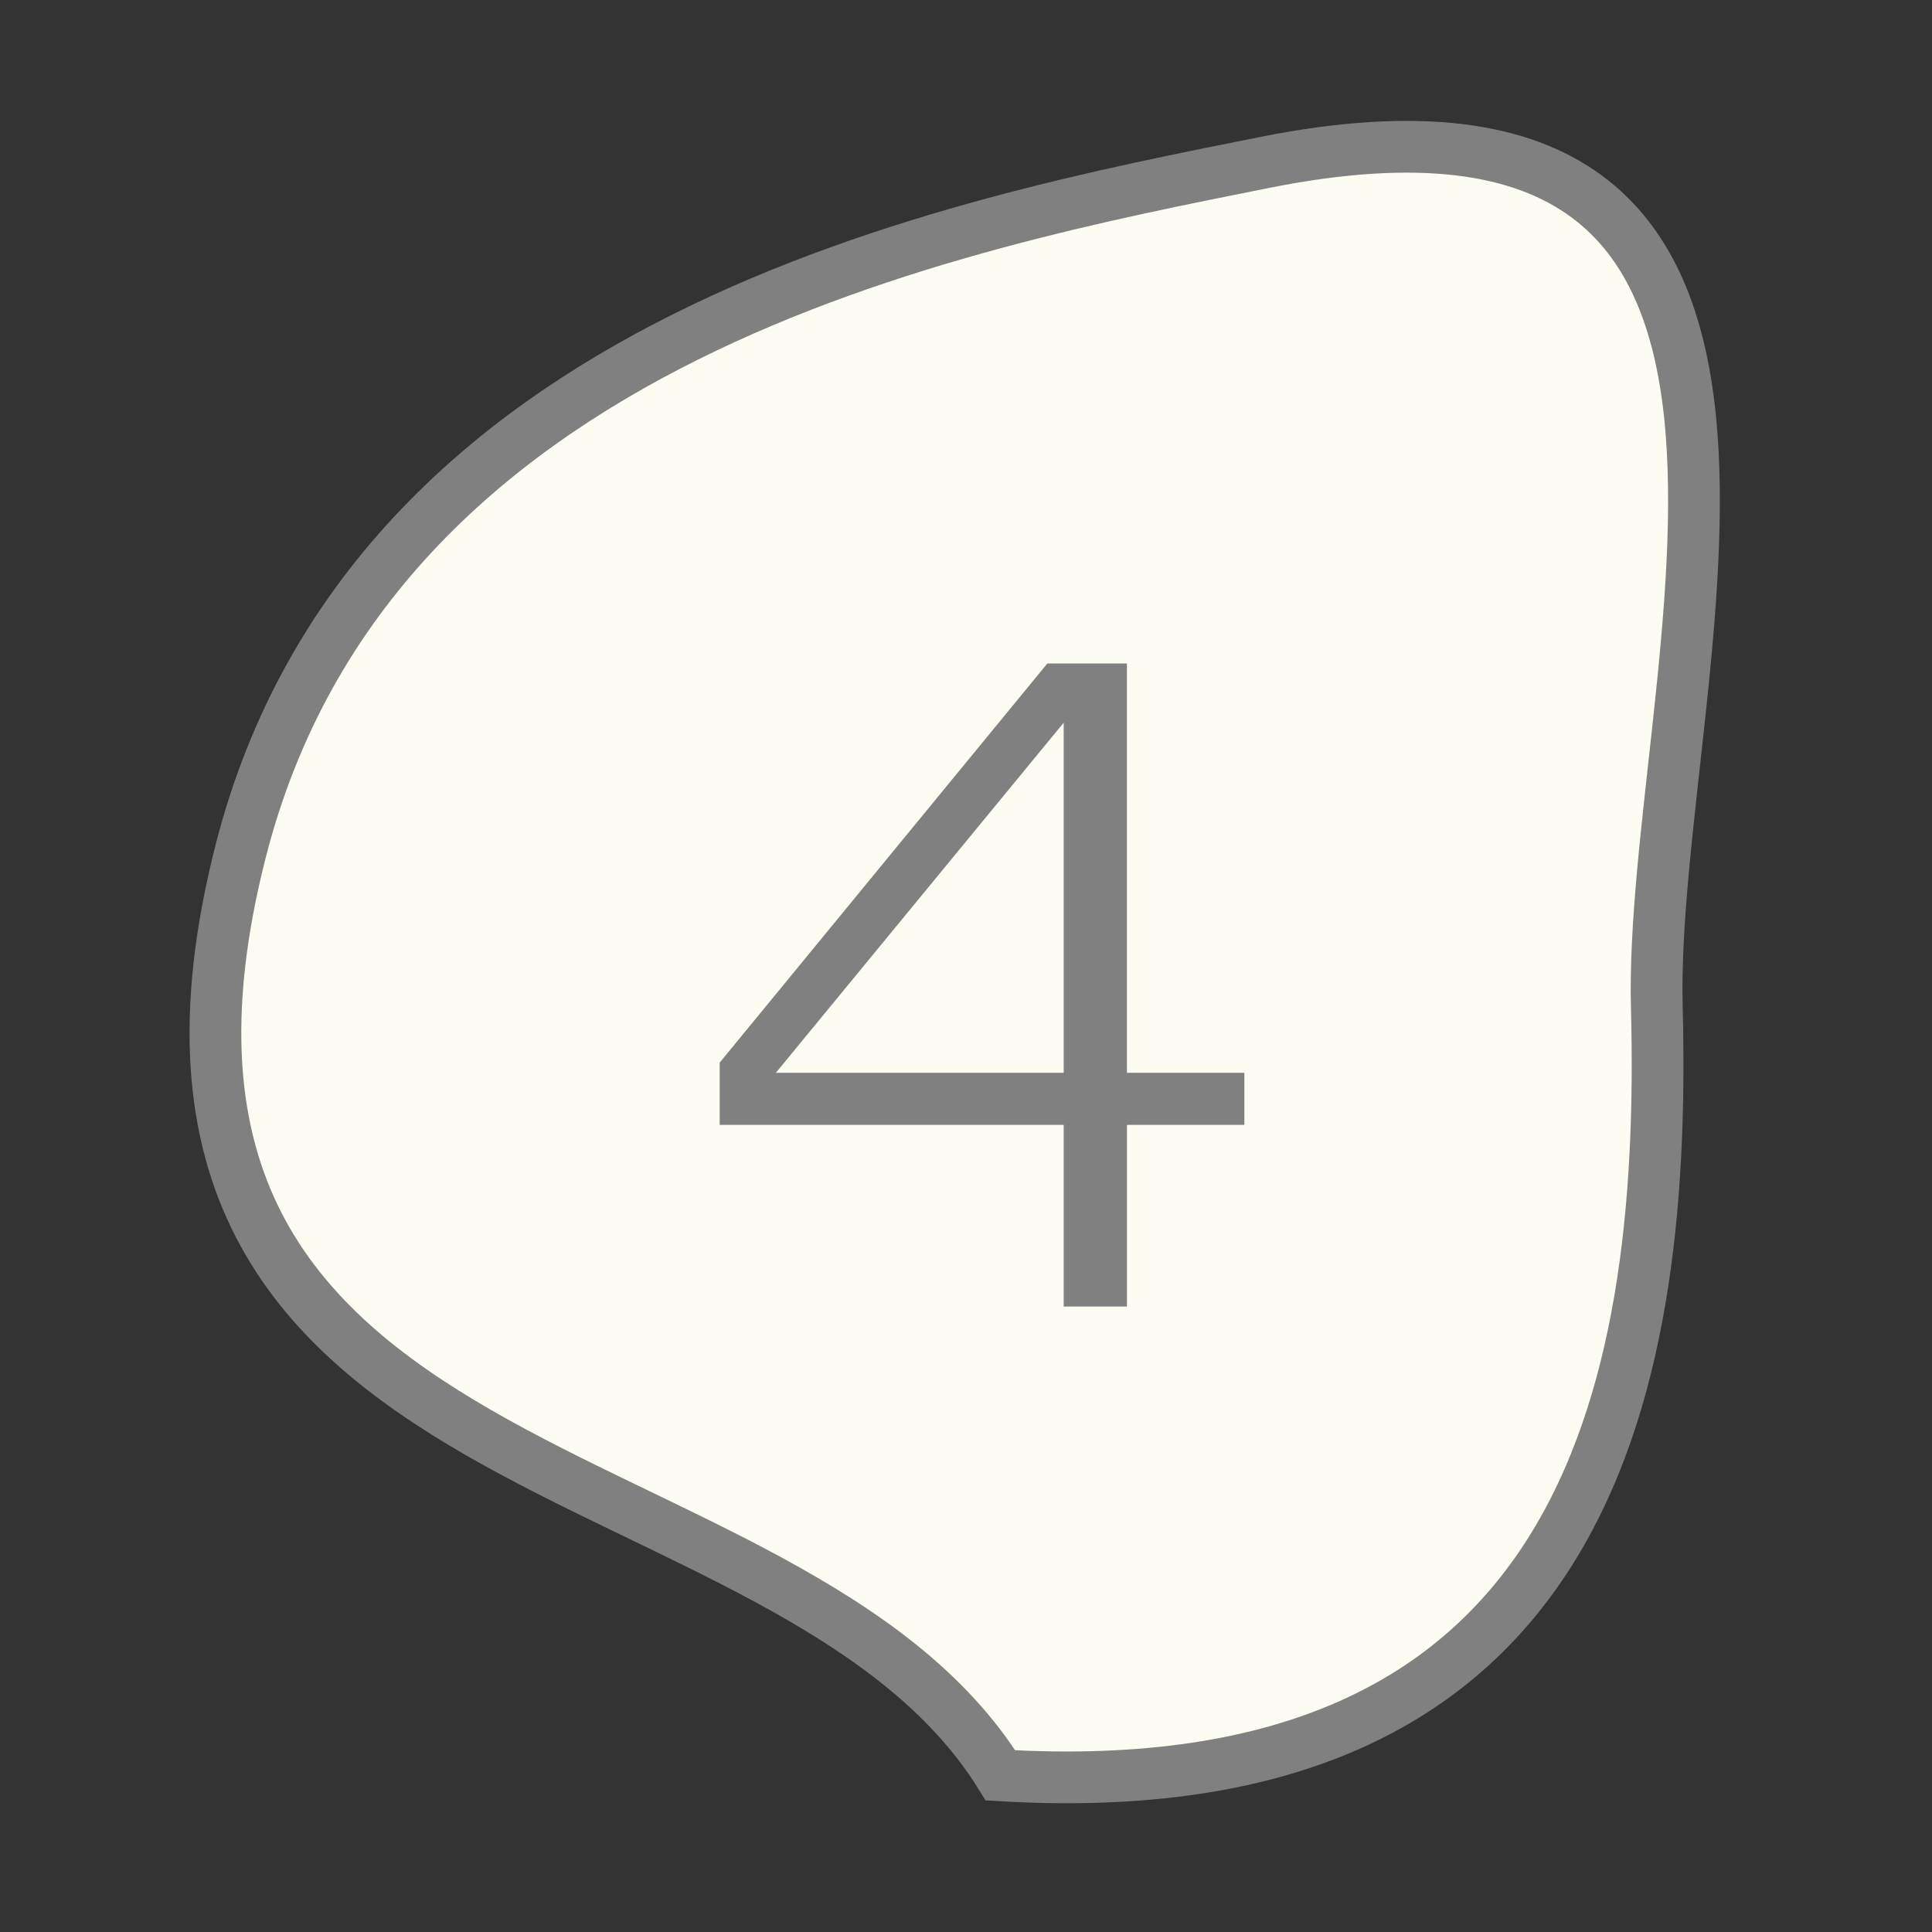
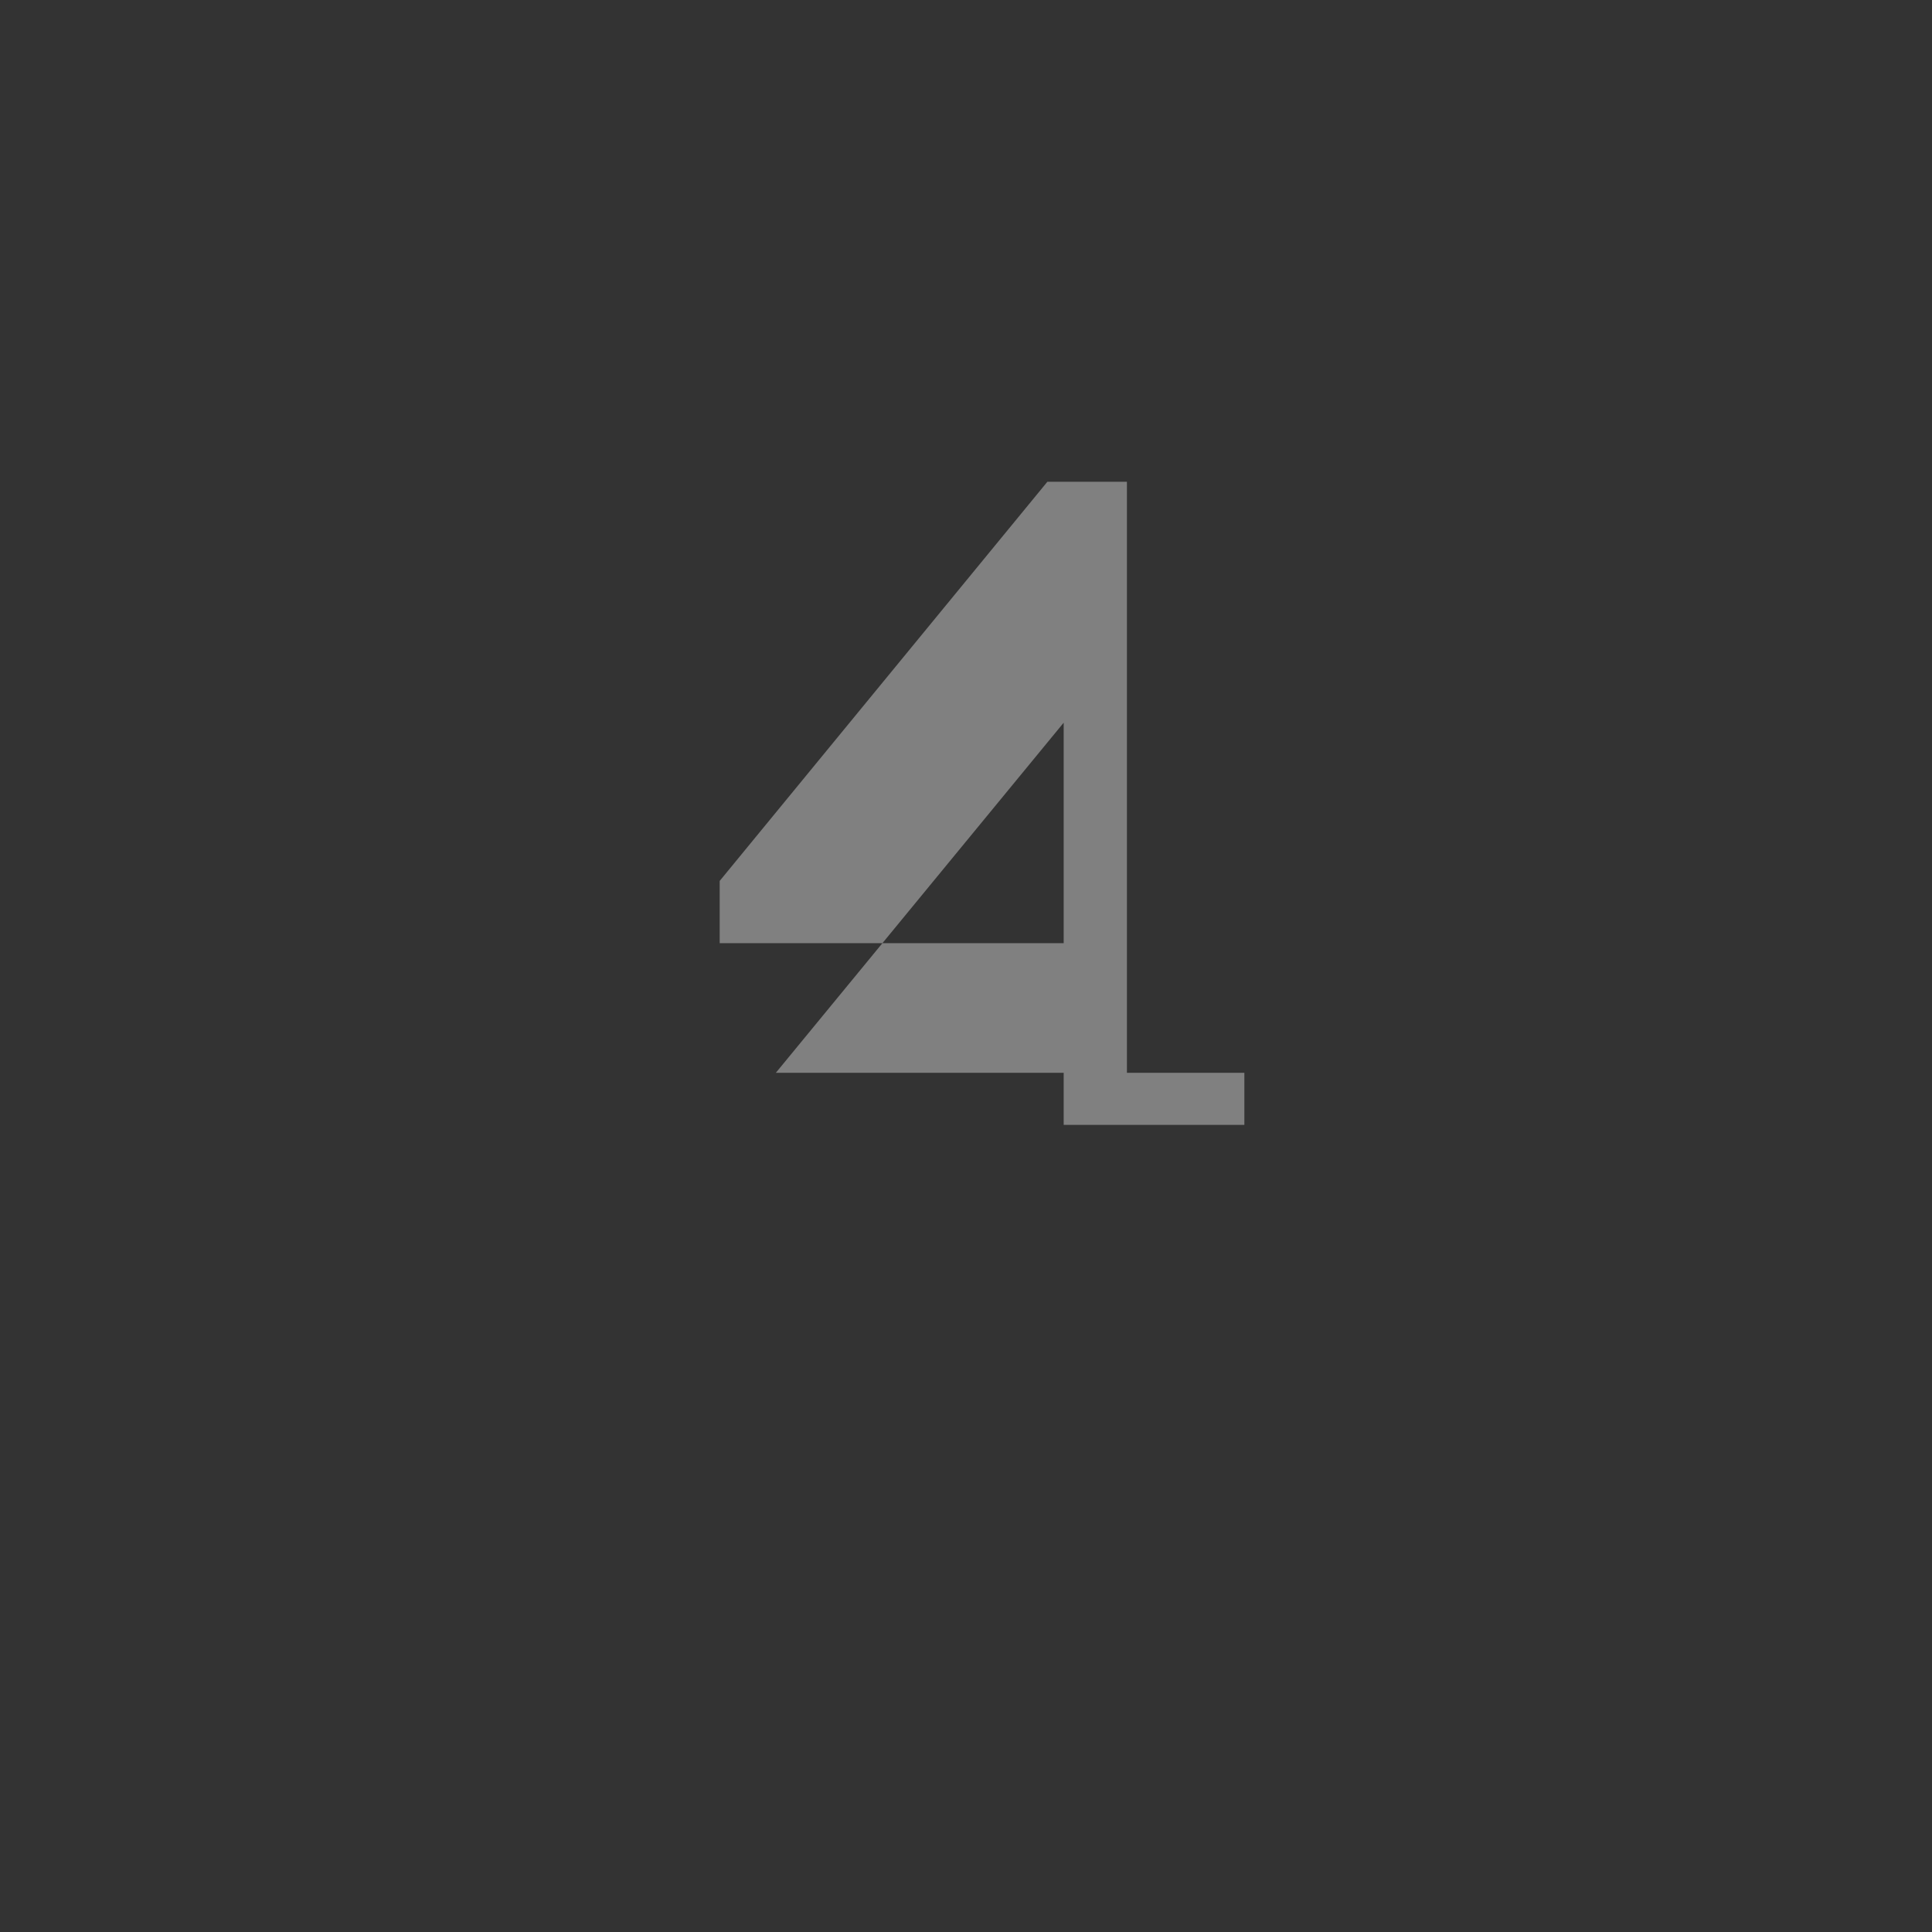
<svg xmlns="http://www.w3.org/2000/svg" version="1.1" x="0px" y="0px" width="200px" height="200px" viewBox="0 0 200 200" enable-background="new 0 0 200 200" xml:space="preserve">
  <rect x="0" y="0" width="200" height="200" fill="#333333" stroke="none" />
  <g id="Layer_1">
</g>
  <g id="Layer_2">
    <g>
-       <path fill="#FCFCF2" stroke="#808080" stroke-width="5.356" stroke-miterlimit="10" d="M171.513,104.323    c-0.878-34.069,23.532-100.303-40.573-87.512C99.076,23.179,38.548,34.684,24.915,88.108    c-17.389,68.109,56.837,60.525,78.654,95.675C163.547,187.329,172.575,145.118,171.513,104.323z" />
      <g>
-         <path fill="#808080" d="M116.66,111.058h12.156v5.388H116.66v18.809h-6.548v-18.809h-35.61v-6.444l33.92-41.319h8.237V111.058z      M80.313,111.058h29.799V74.812L80.313,111.058z" />
+         <path fill="#808080" d="M116.66,111.058h12.156v5.388H116.66h-6.548v-18.809h-35.61v-6.444l33.92-41.319h8.237V111.058z      M80.313,111.058h29.799V74.812L80.313,111.058z" />
      </g>
    </g>
  </g>
</svg>